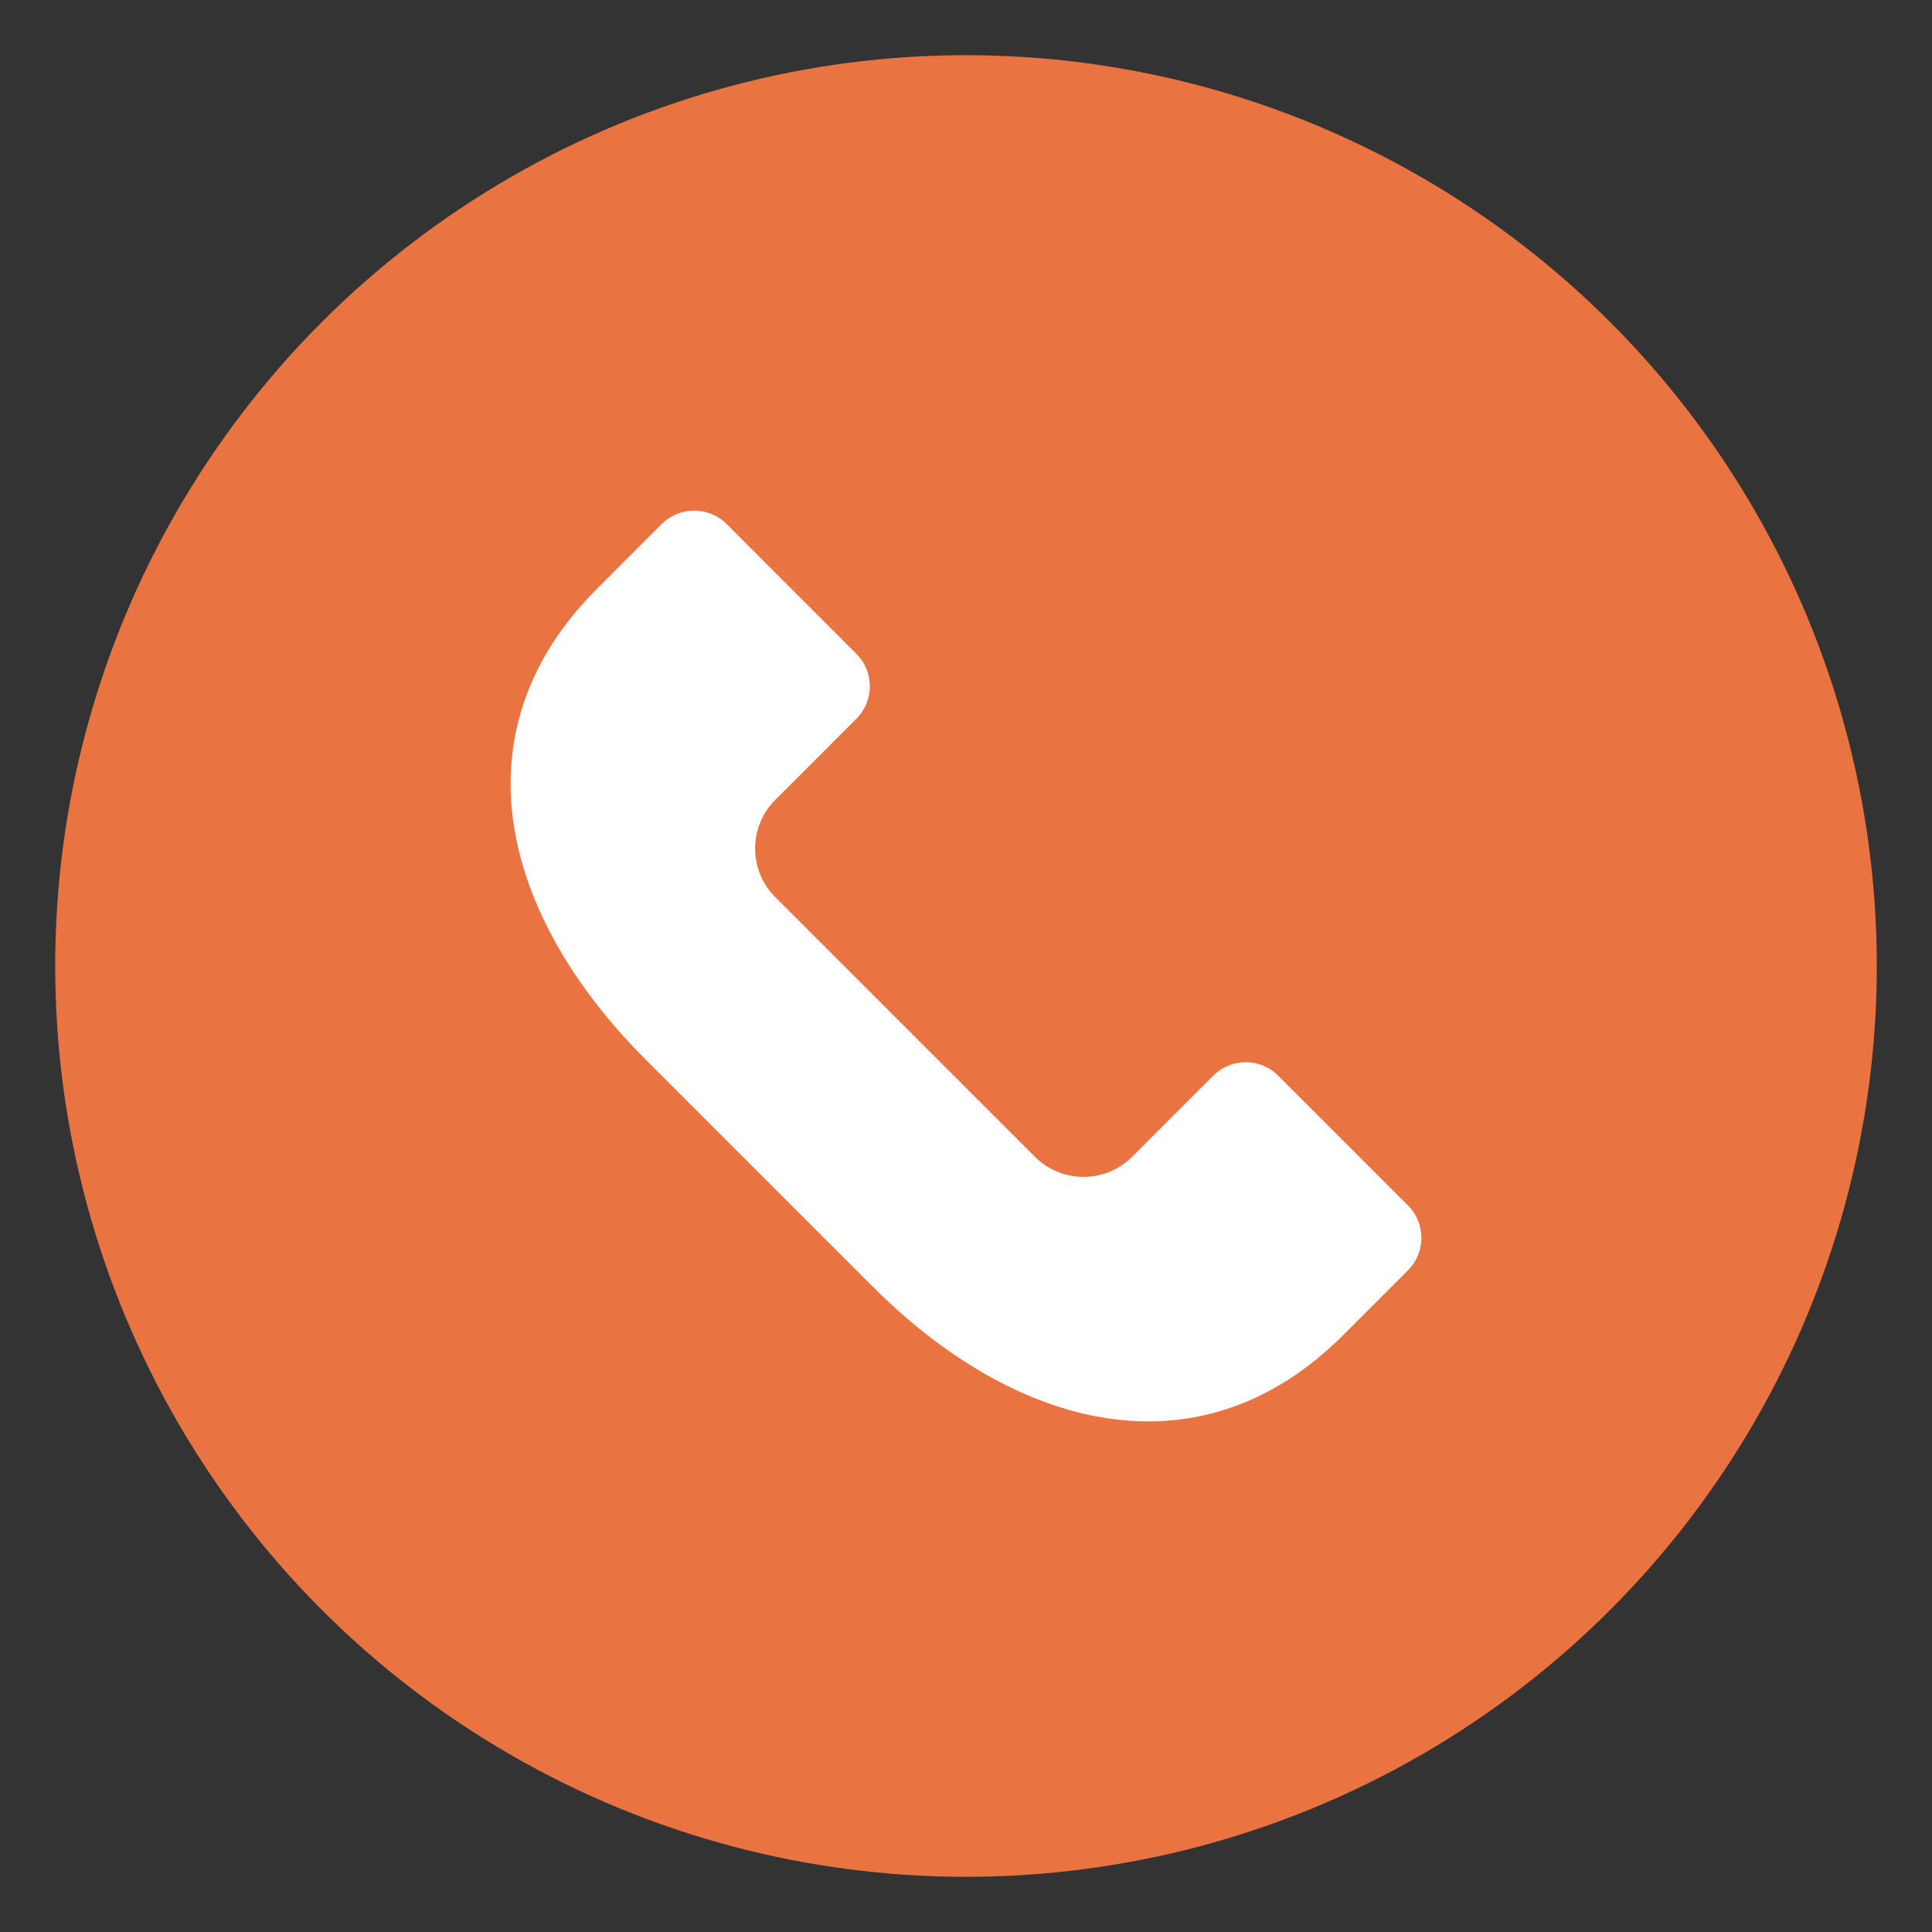
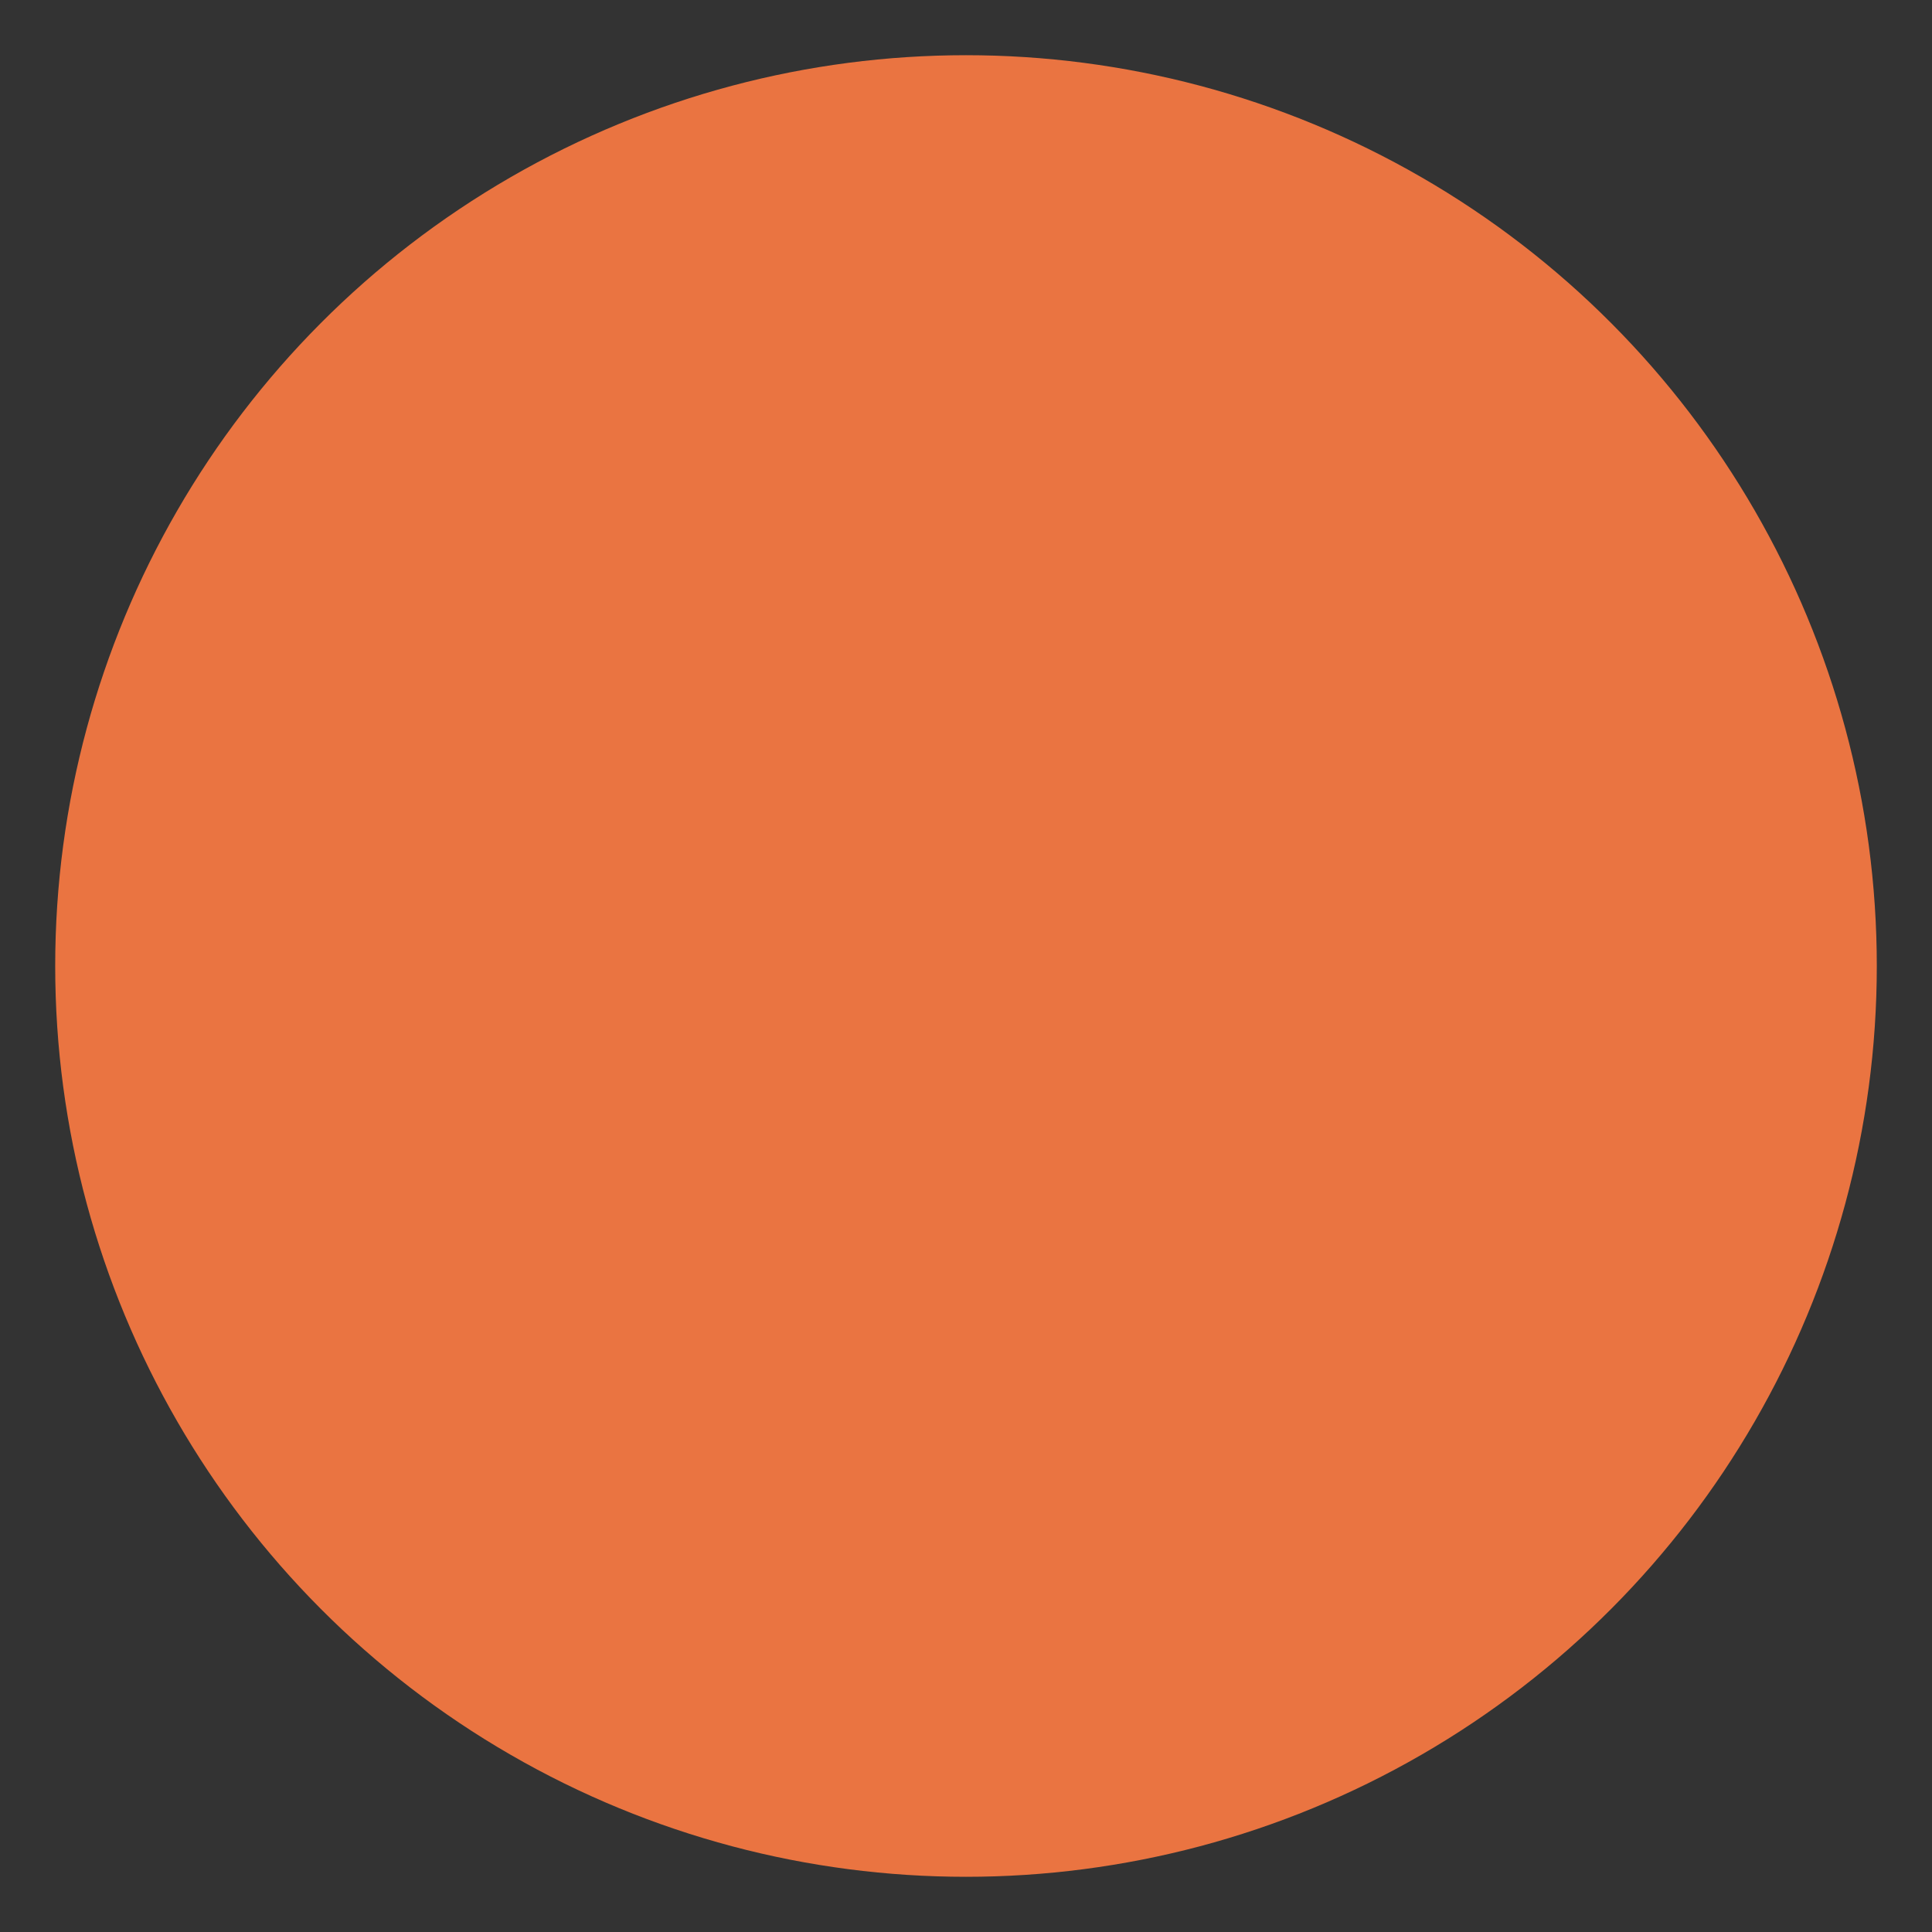
<svg xmlns="http://www.w3.org/2000/svg" width="35" height="35" viewBox="0 0 35 35" fill="none">
  <rect x="0" y="0" width="35" height="35" fill="#333333" stroke="none" />
  <circle cx="17.5" cy="17.5" r="16.5" fill="#EA7441" />
-   <path d="M24.331 24.188L25.506 23.013C25.831 22.688 25.831 22.162 25.506 21.837L23.155 19.486C22.831 19.162 22.305 19.162 21.98 19.486L20.511 20.955C20.024 21.442 19.234 21.442 18.747 20.955L14.045 16.253C13.558 15.766 13.558 14.977 14.045 14.49L15.514 13.02C15.839 12.695 15.839 12.169 15.514 11.845L13.163 9.493C12.838 9.169 12.312 9.169 11.987 9.493L10.812 10.669C8.215 13.266 9.097 16.595 11.694 19.192L15.808 23.306C18.405 25.903 21.734 26.785 24.331 24.188Z" fill="white" />
</svg>